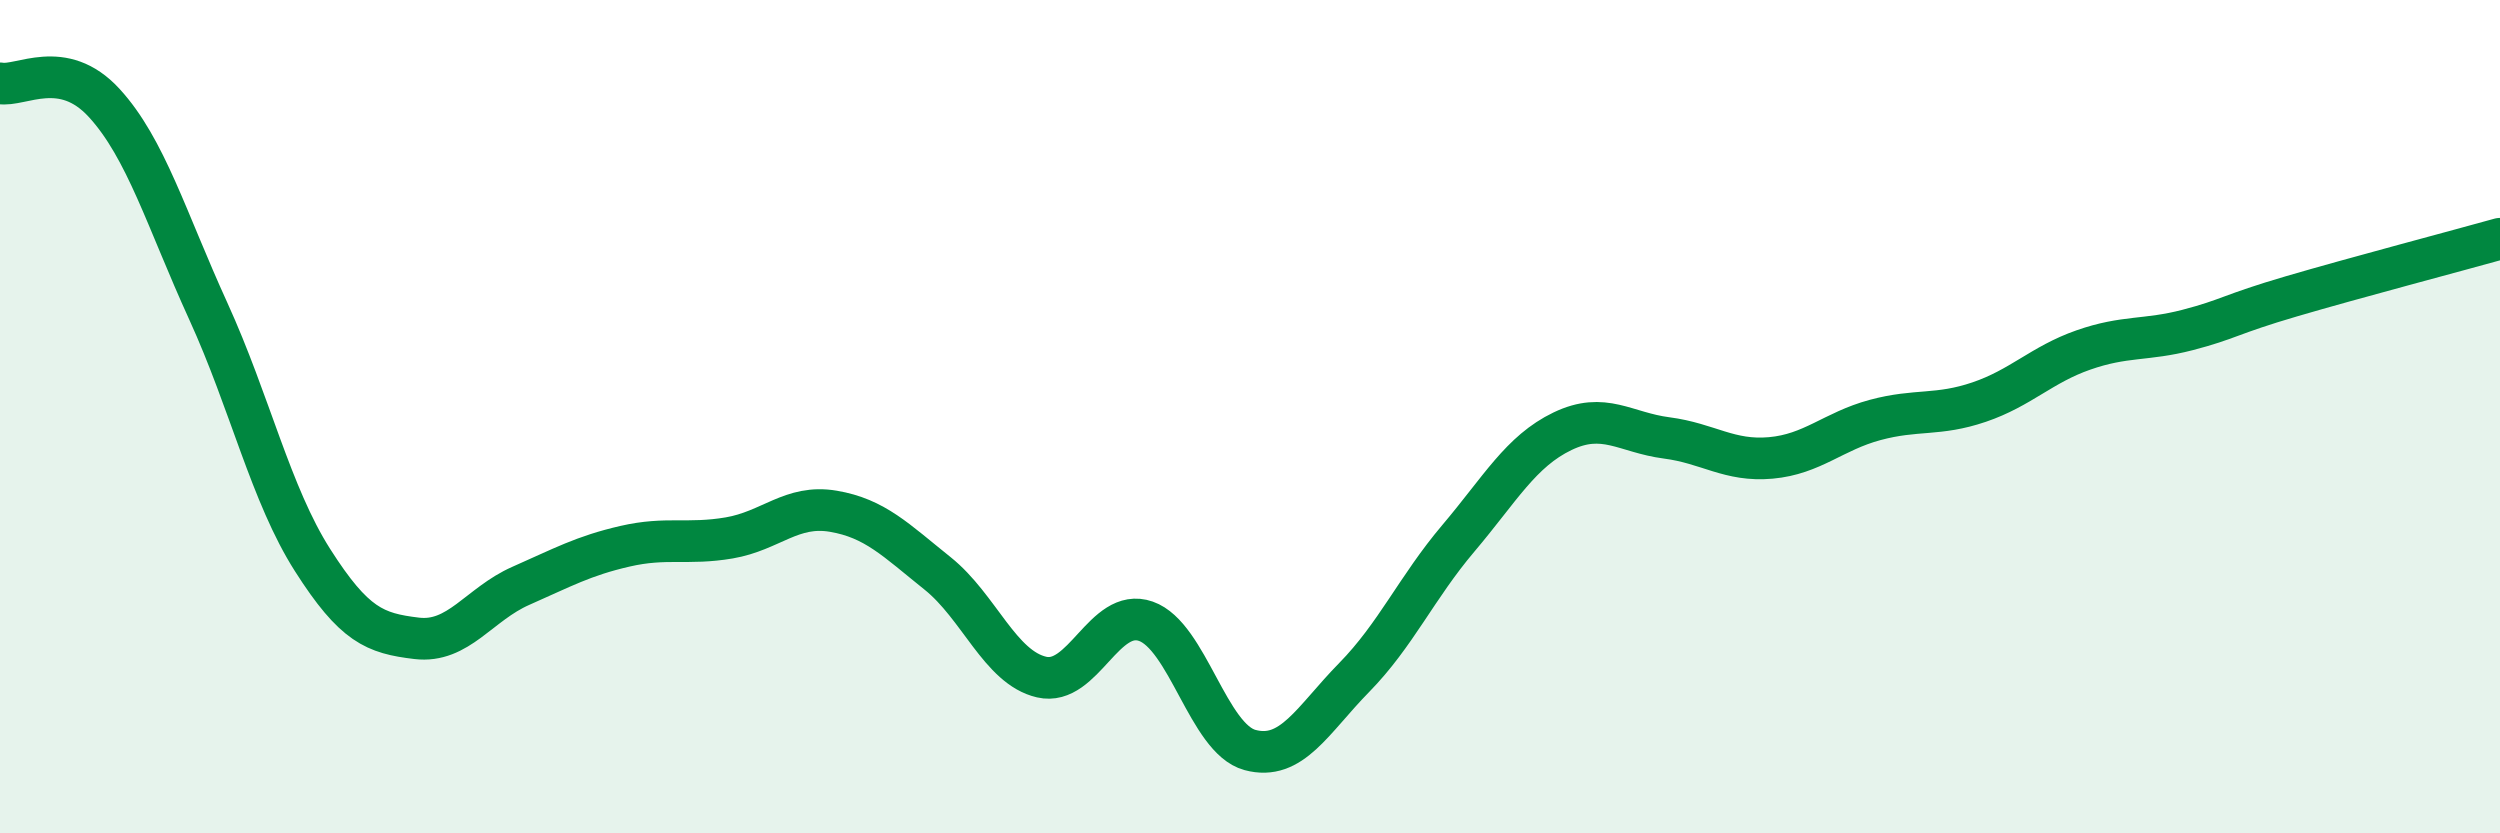
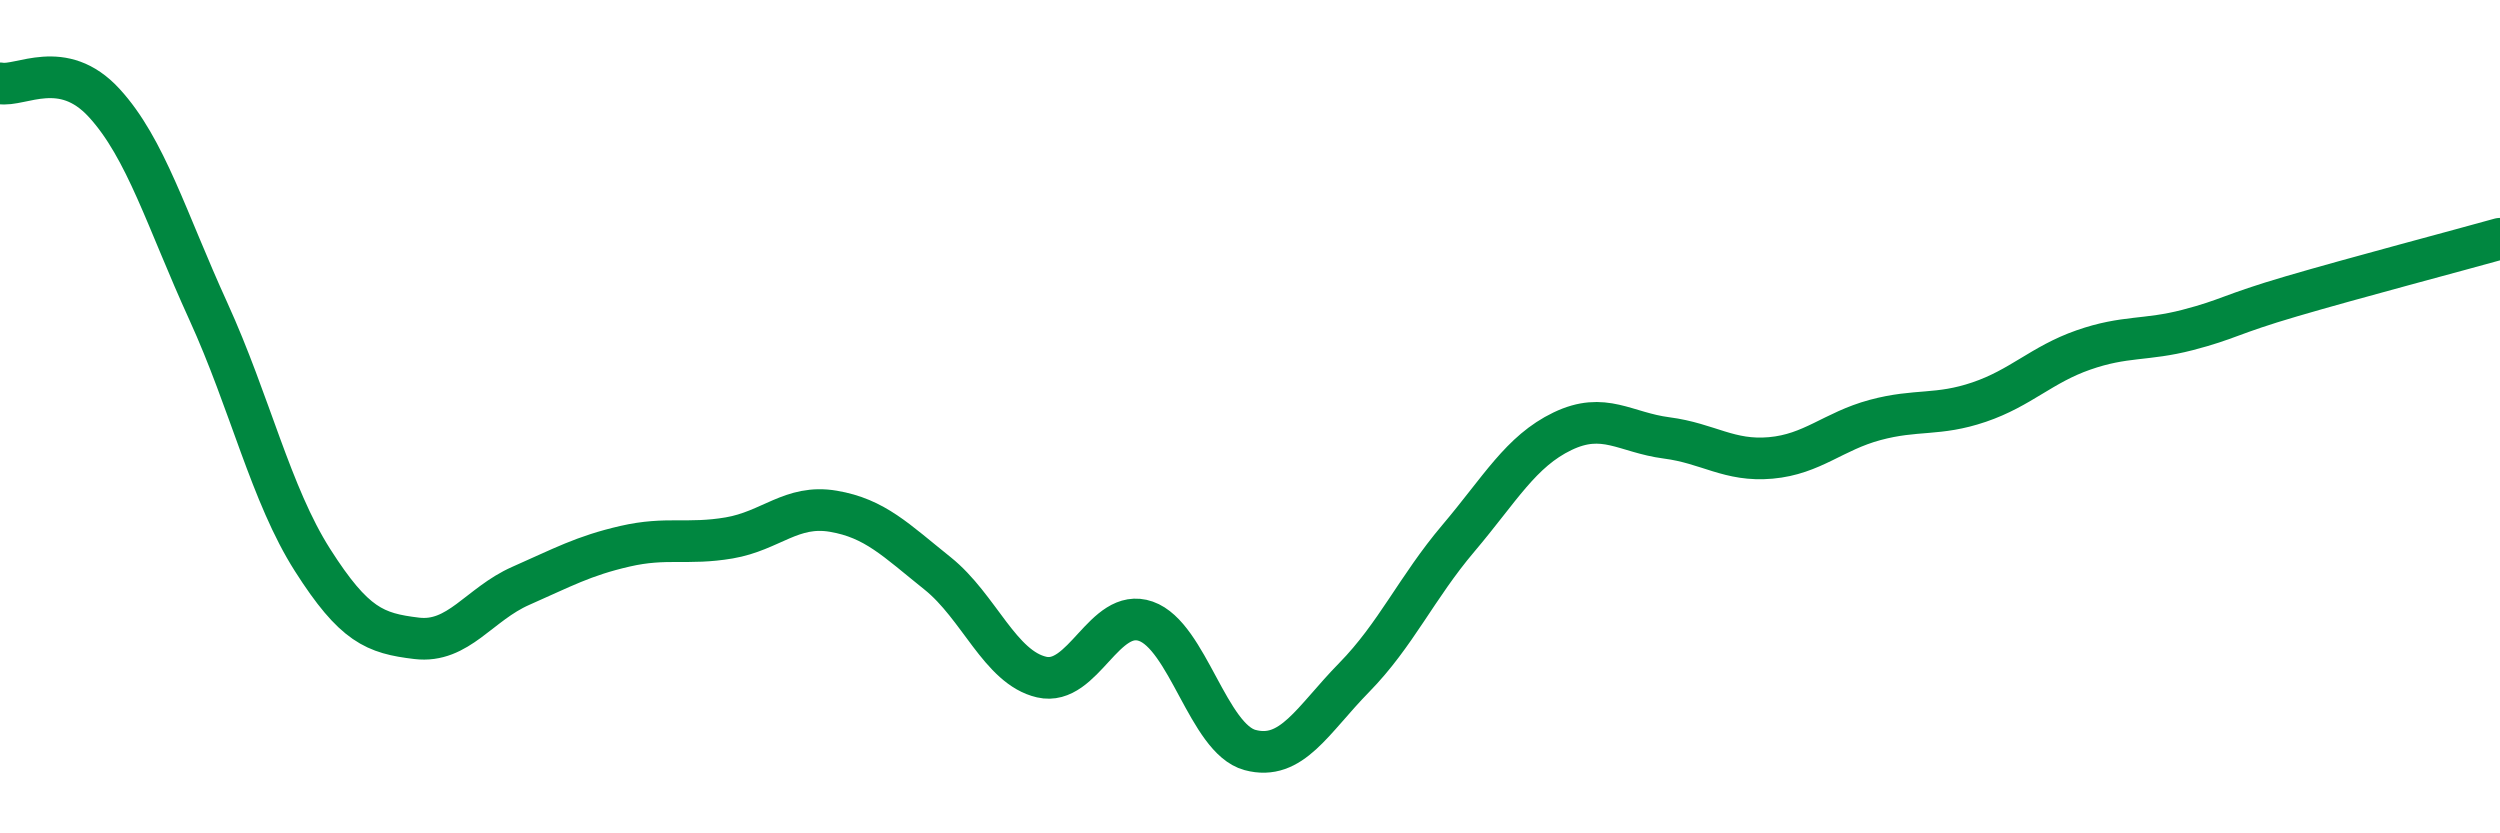
<svg xmlns="http://www.w3.org/2000/svg" width="60" height="20" viewBox="0 0 60 20">
-   <path d="M 0,2 C 0.5,2.09 1.5,1.38 2.5,2.47 C 3.5,3.56 4,5.28 5,7.47 C 6,9.66 6.5,11.87 7.5,13.44 C 8.5,15.01 9,15.2 10,15.32 C 11,15.44 11.5,14.5 12.5,14.06 C 13.5,13.62 14,13.34 15,13.11 C 16,12.88 16.5,13.08 17.5,12.91 C 18.5,12.74 19,12.1 20,12.27 C 21,12.44 21.5,12.96 22.5,13.76 C 23.5,14.56 24,16.02 25,16.25 C 26,16.48 26.5,14.56 27.5,14.91 C 28.5,15.26 29,17.73 30,18 C 31,18.27 31.5,17.28 32.5,16.26 C 33.5,15.24 34,14.1 35,12.92 C 36,11.74 36.5,10.83 37.5,10.35 C 38.5,9.87 39,10.38 40,10.51 C 41,10.64 41.5,11.08 42.5,10.99 C 43.5,10.9 44,10.35 45,10.08 C 46,9.81 46.5,9.99 47.5,9.65 C 48.5,9.31 49,8.75 50,8.4 C 51,8.05 51.5,8.18 52.5,7.92 C 53.5,7.66 53.5,7.55 55,7.11 C 56.5,6.67 59,6.01 60,5.73L60 20L0 20Z" fill="#008740" opacity="0.1" stroke-linecap="round" stroke-linejoin="round" />
  <path d="M 0,2 C 0.5,2.09 1.5,1.38 2.5,2.47 C 3.5,3.56 4,5.28 5,7.47 C 6,9.66 6.5,11.87 7.5,13.44 C 8.5,15.01 9,15.2 10,15.32 C 11,15.44 11.5,14.5 12.5,14.06 C 13.5,13.62 14,13.34 15,13.11 C 16,12.88 16.5,13.08 17.5,12.91 C 18.5,12.74 19,12.1 20,12.27 C 21,12.44 21.5,12.96 22.5,13.76 C 23.5,14.56 24,16.02 25,16.25 C 26,16.48 26.5,14.56 27.5,14.91 C 28.5,15.26 29,17.73 30,18 C 31,18.27 31.5,17.28 32.5,16.26 C 33.5,15.24 34,14.1 35,12.92 C 36,11.74 36.5,10.83 37.5,10.35 C 38.5,9.87 39,10.38 40,10.51 C 41,10.64 41.5,11.08 42.5,10.99 C 43.5,10.9 44,10.35 45,10.08 C 46,9.81 46.5,9.99 47.5,9.65 C 48.5,9.31 49,8.75 50,8.4 C 51,8.05 51.5,8.18 52.5,7.92 C 53.5,7.66 53.5,7.55 55,7.11 C 56.5,6.67 59,6.01 60,5.73" stroke="#008740" stroke-width="1" fill="none" stroke-linecap="round" stroke-linejoin="round" />
</svg>